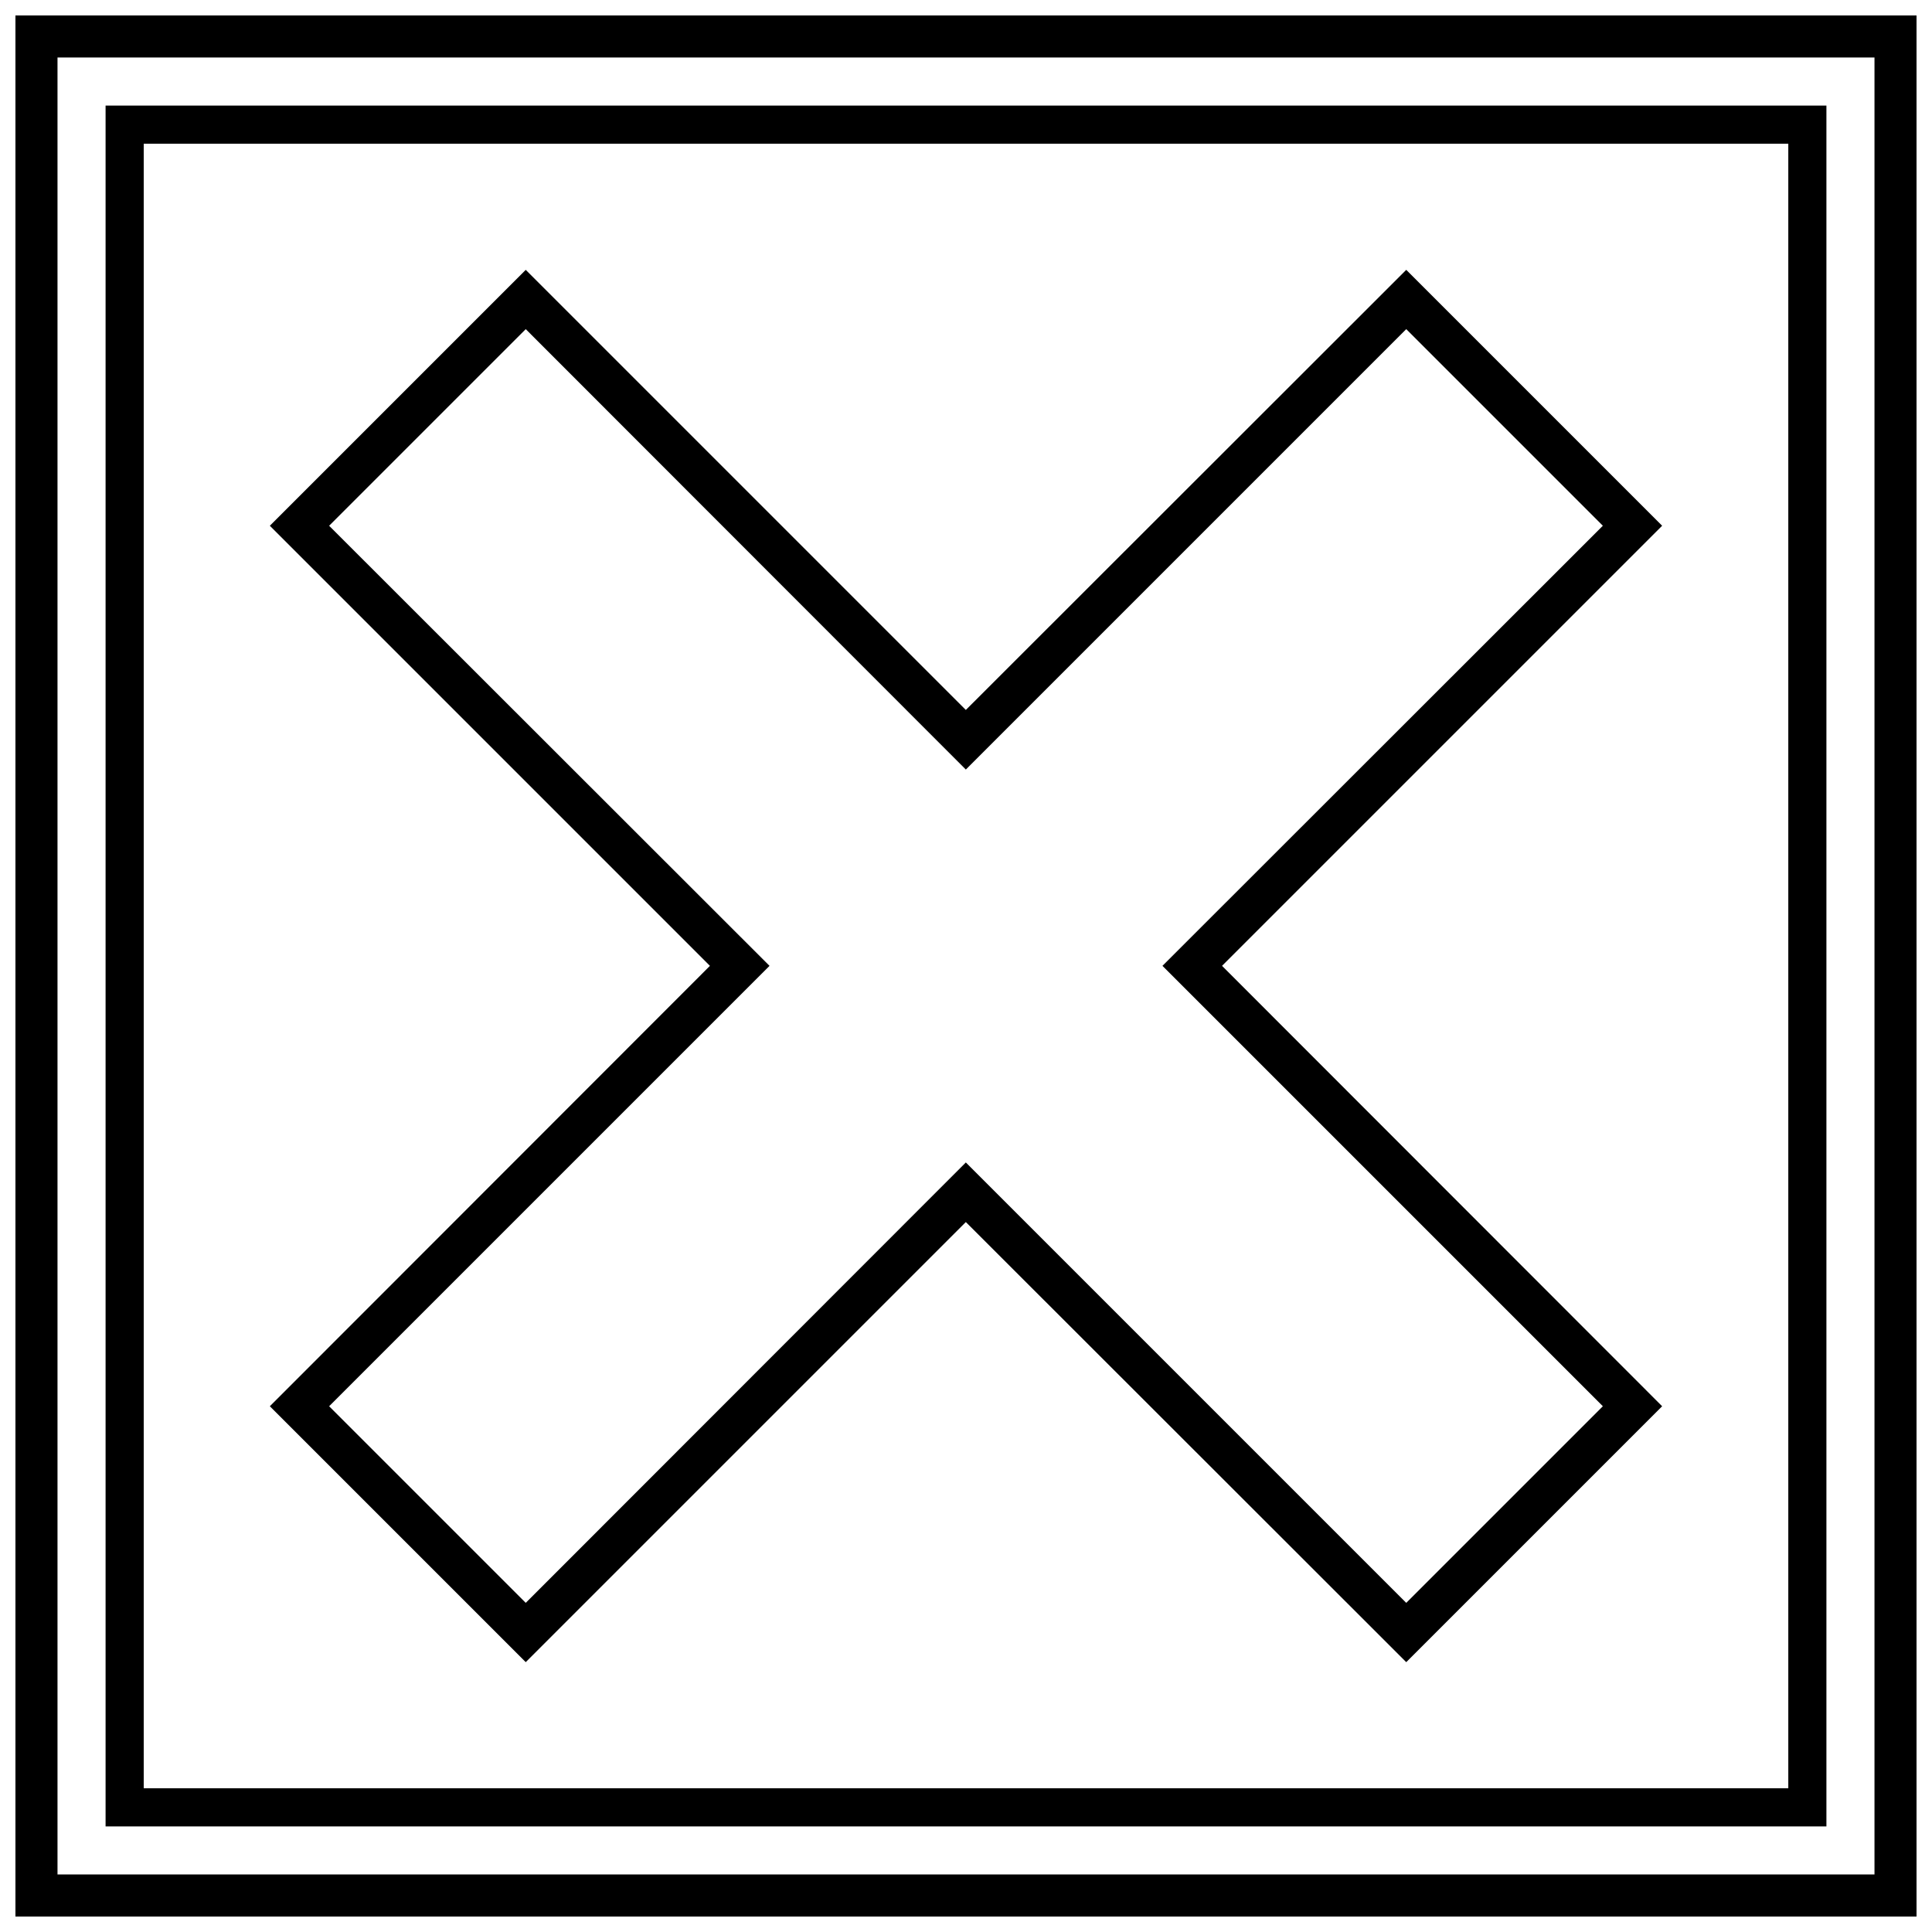
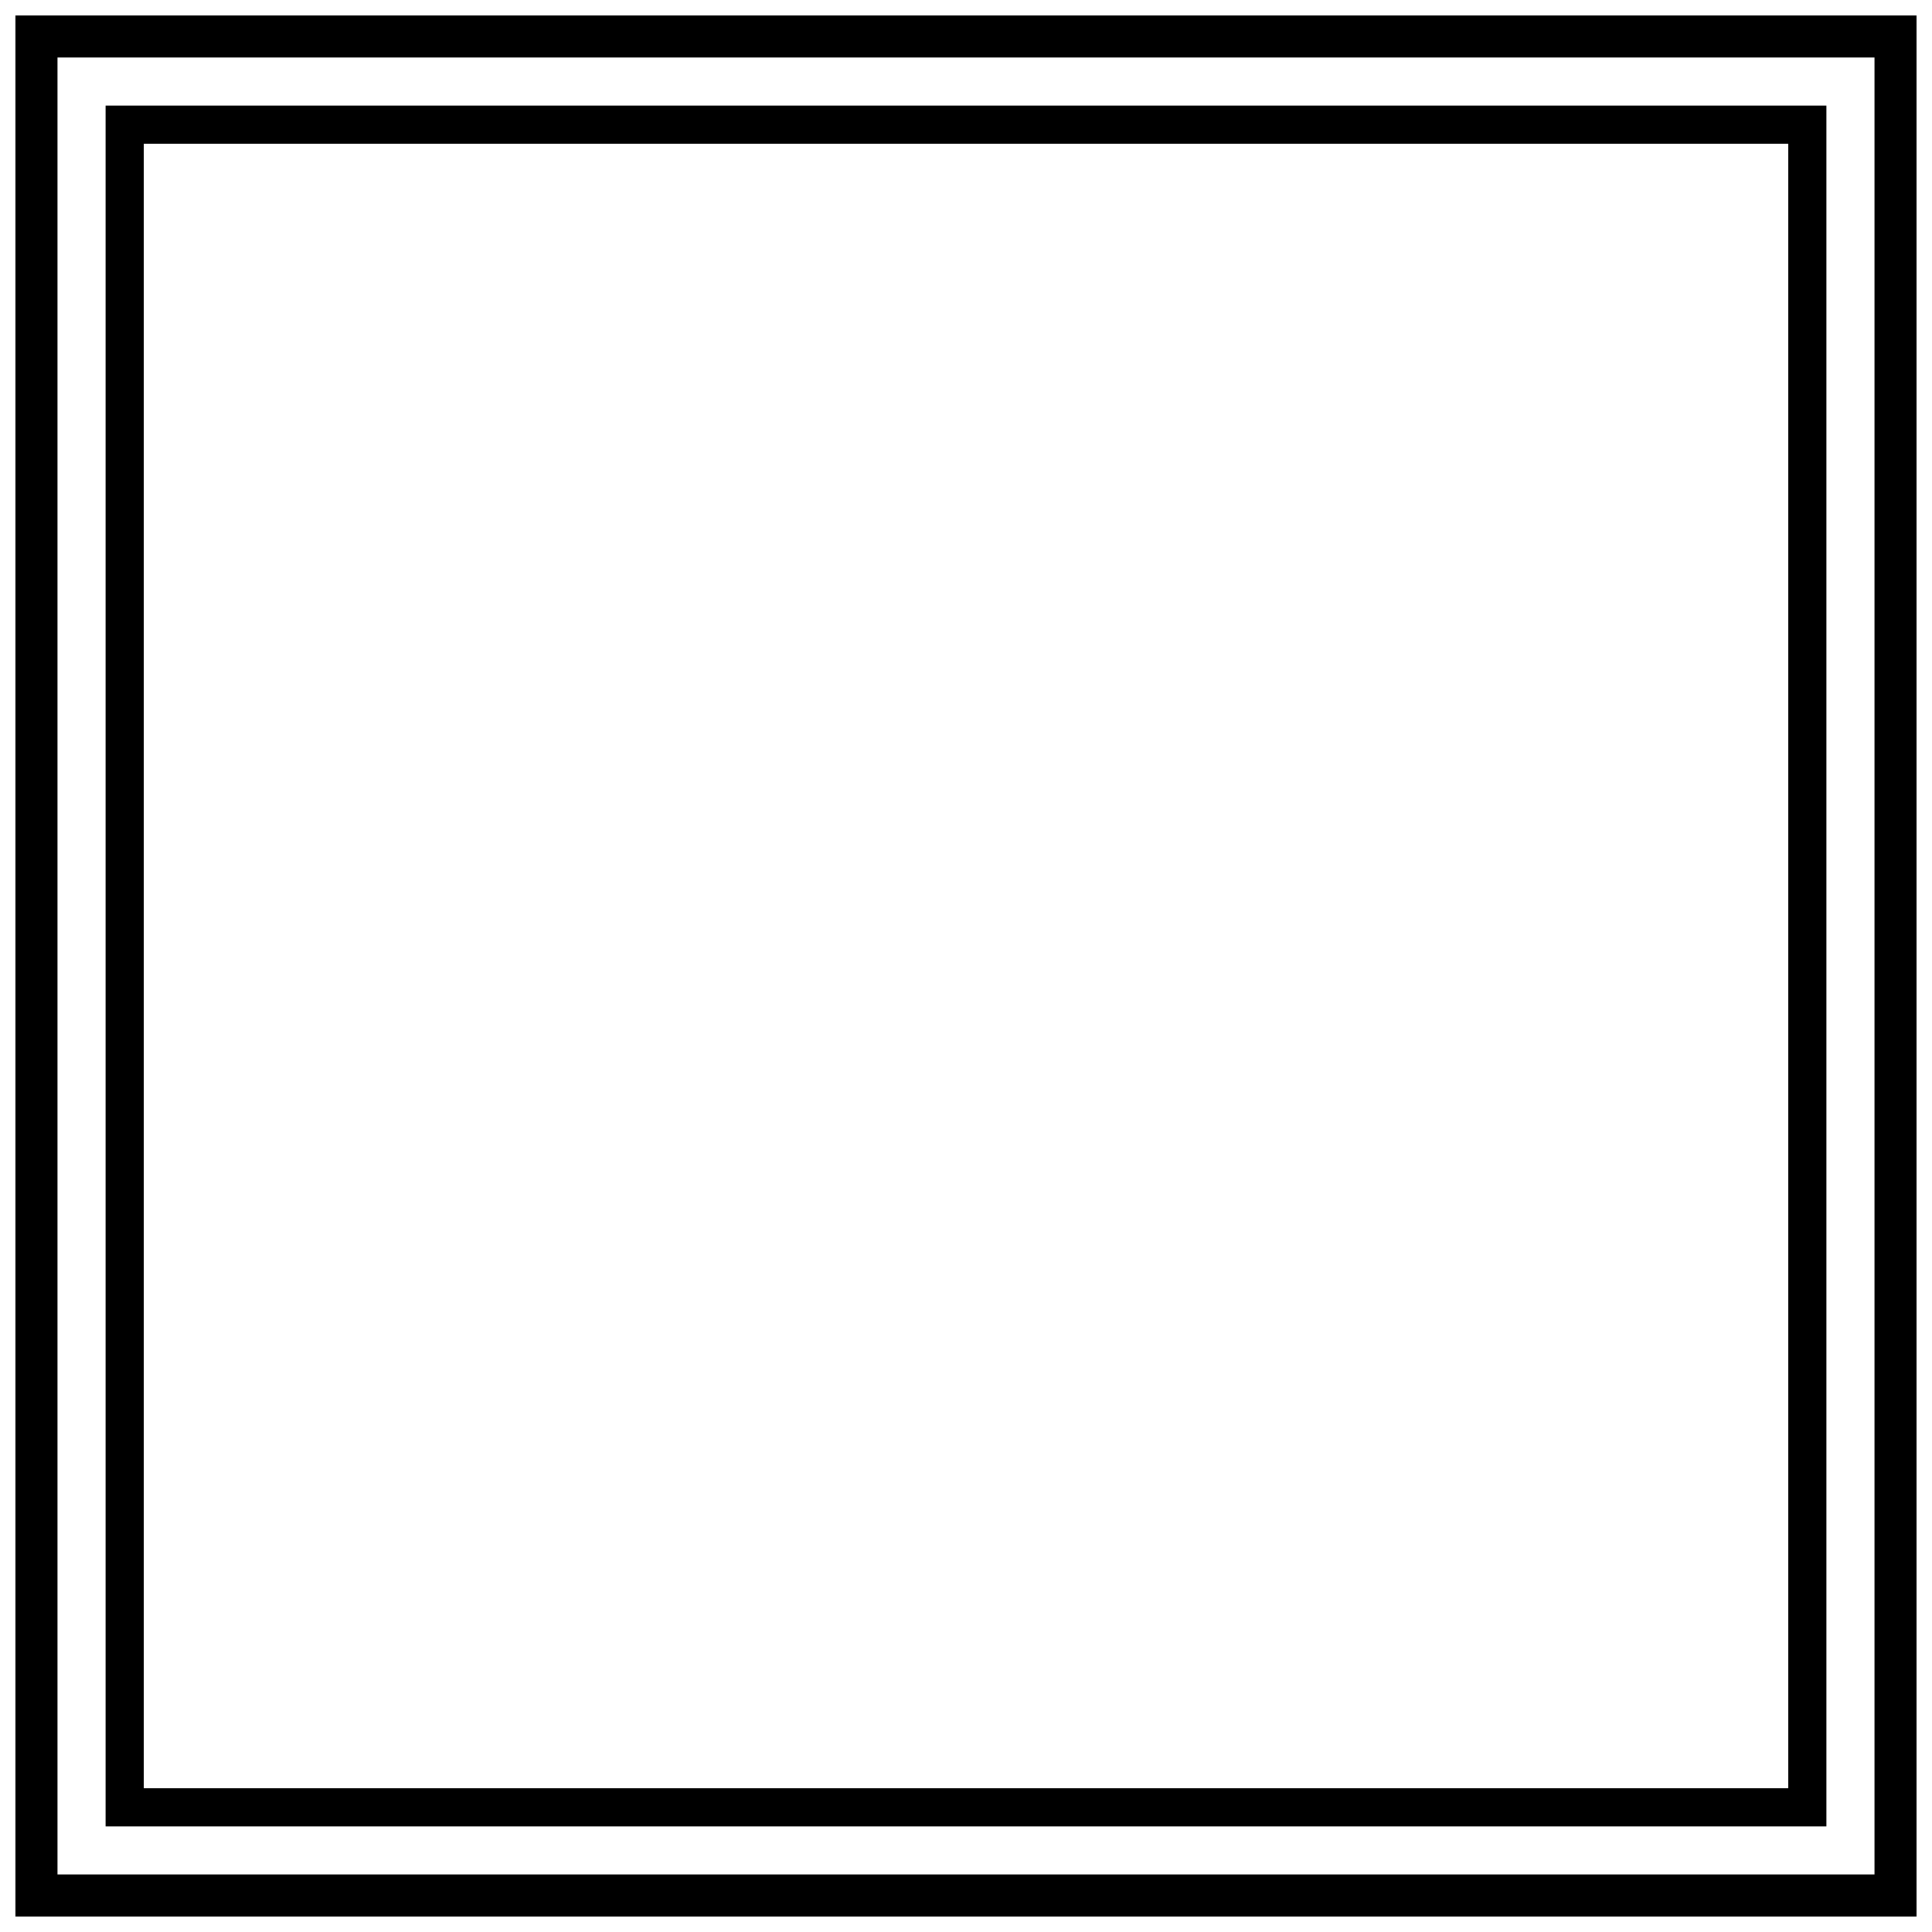
<svg xmlns="http://www.w3.org/2000/svg" width="800px" height="800px" version="1.1" viewBox="144 144 512 512">
  <defs>
    <clipPath id="a">
      <path d="m148.09 148.09h503.81v503.81h-503.81z" />
    </clipPath>
  </defs>
  <path d="m628.02 171.98v456.04h-456.04v-456.04zm-10.102 10.102h-435.83v435.83h435.83z" />
-   <path d="m215.51 516.67 116.63-116.71-116.63-116.63 67.816-67.816 116.63 116.63 116.71-116.63 67.816 67.816-116.63 116.63 116.63 116.71-67.816 67.816-116.71-116.63-116.63 116.63zm15.711 0 52.105 52.105 116.63-116.71 116.71 116.71 52.105-52.105-116.71-116.71 116.71-116.63-52.105-52.105-116.71 116.71-116.63-116.71-52.105 52.105 116.71 116.63z" />
  <g clip-path="url(#a)">
    <path d="m651.9 148.09v503.81h-503.81v-503.81zm-11.141 11.141h-481.52v481.52h481.52z" />
  </g>
</svg>